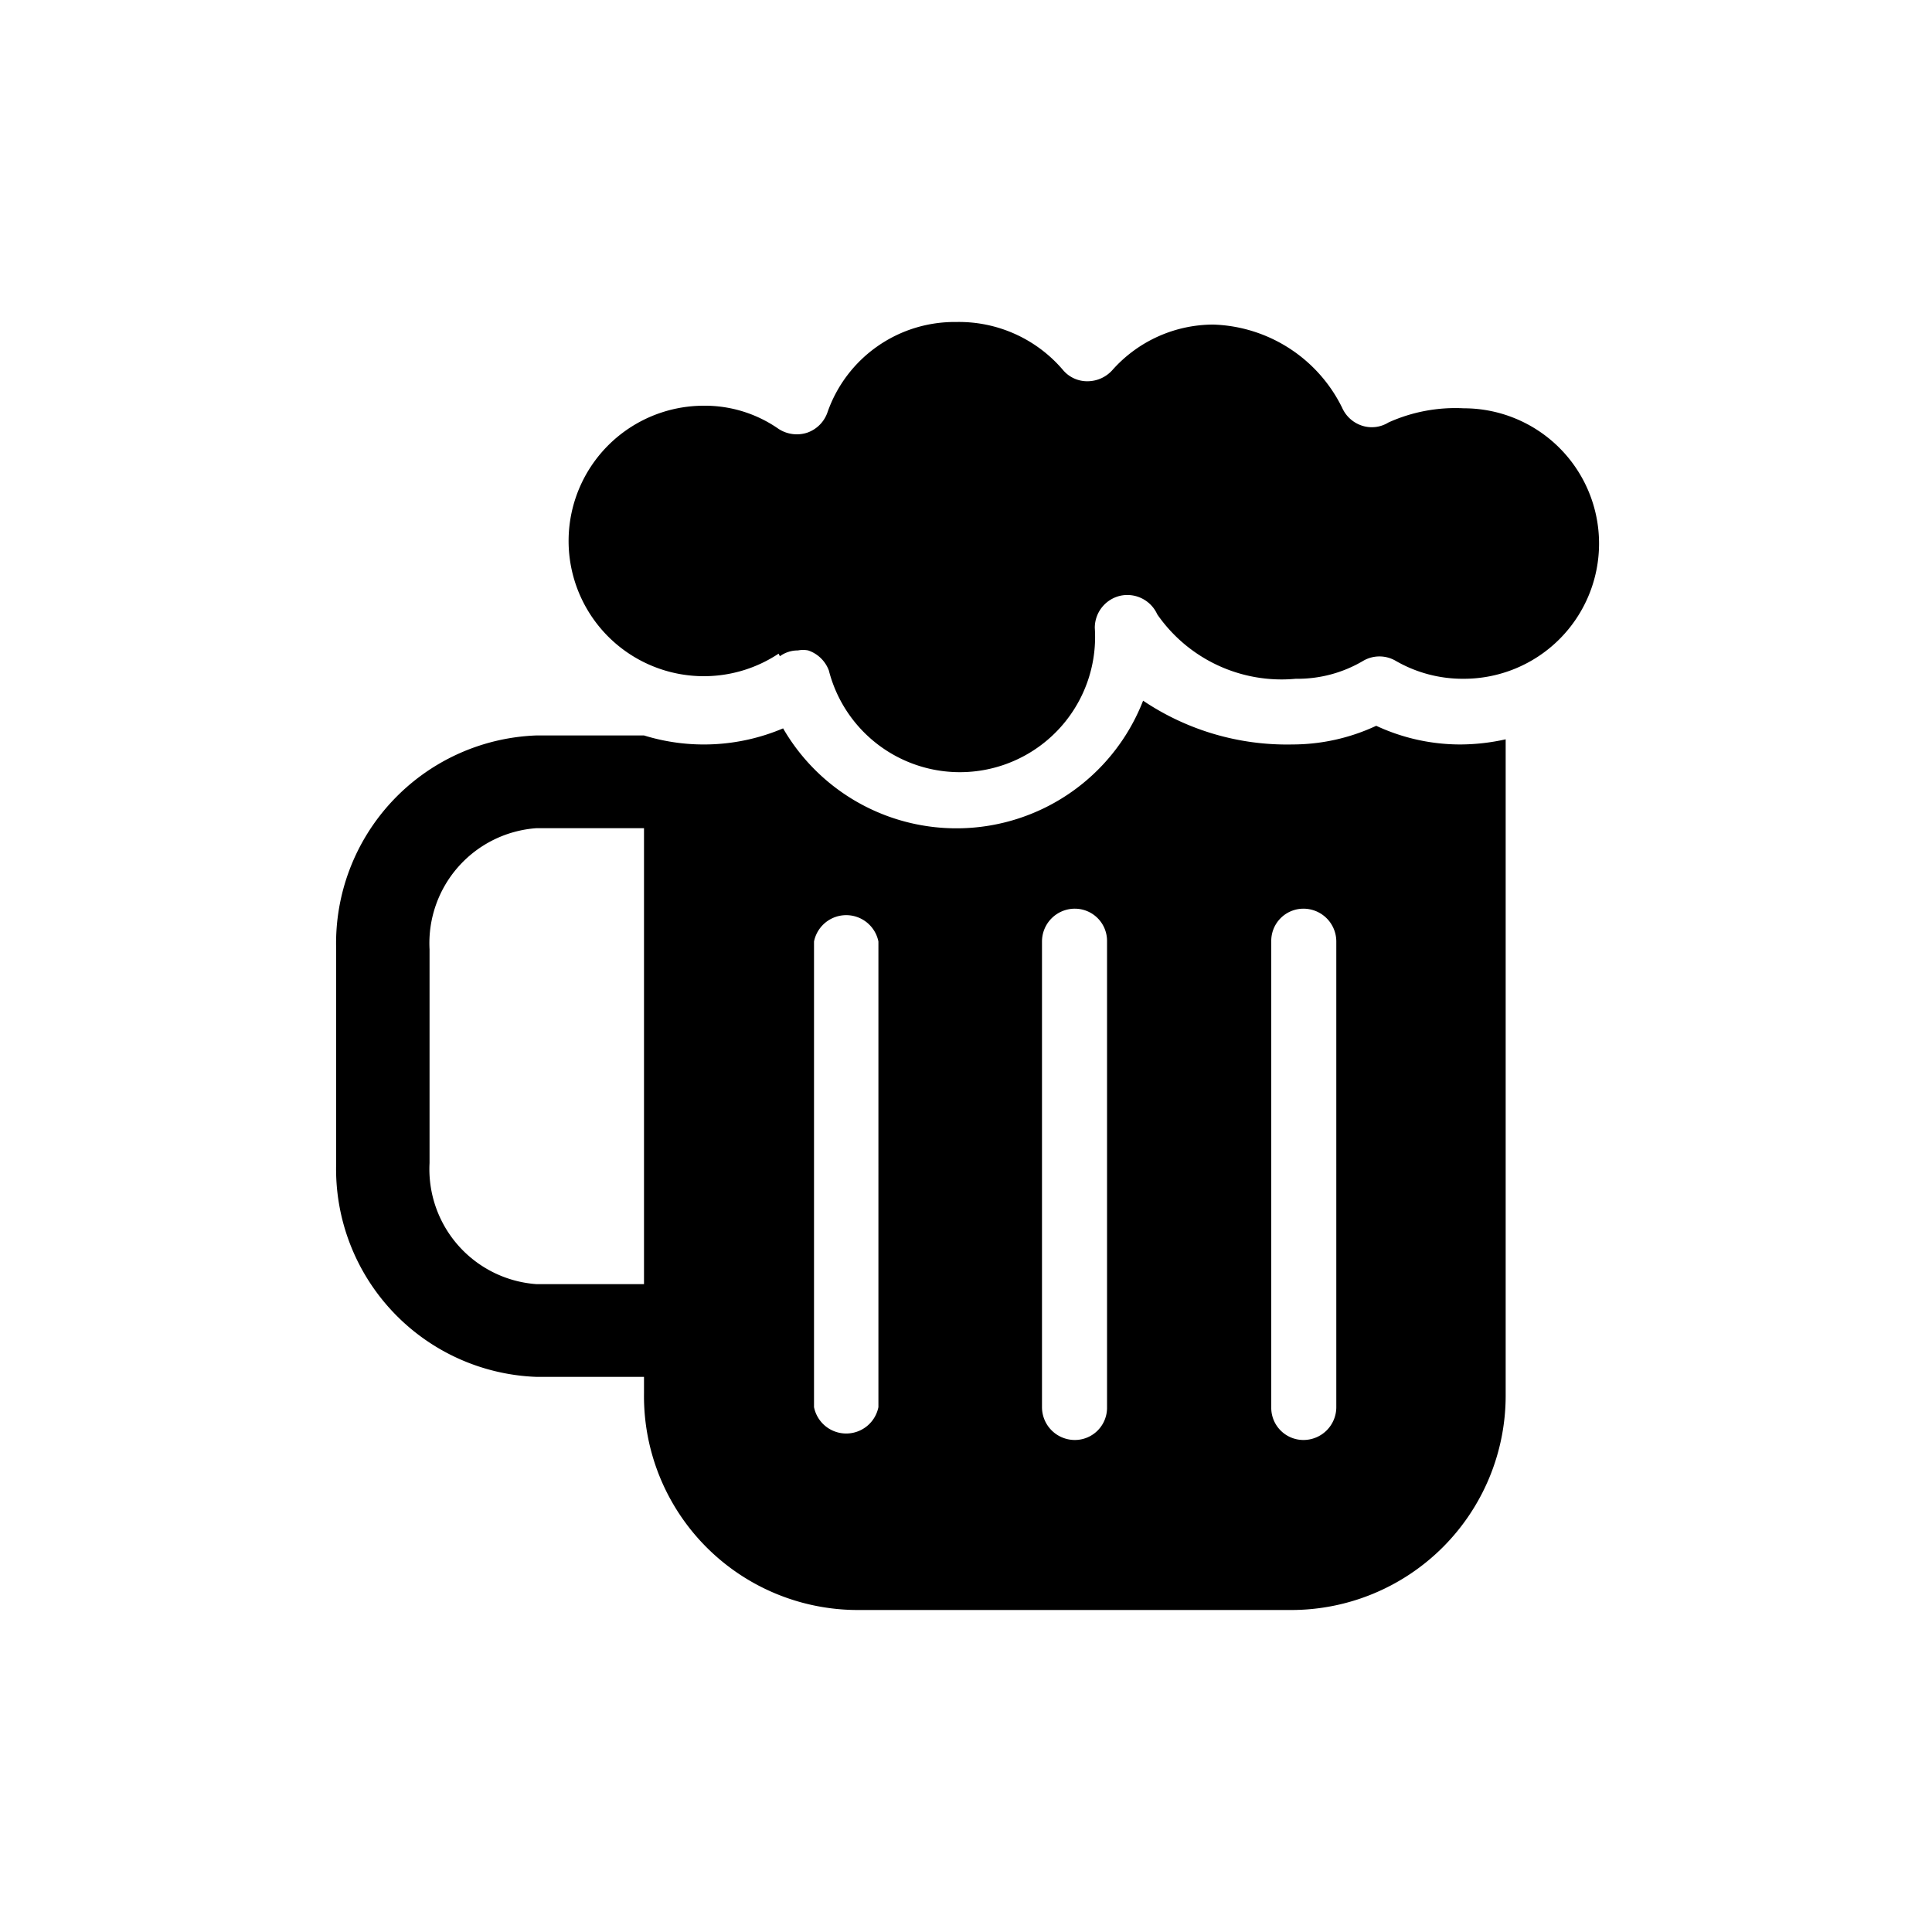
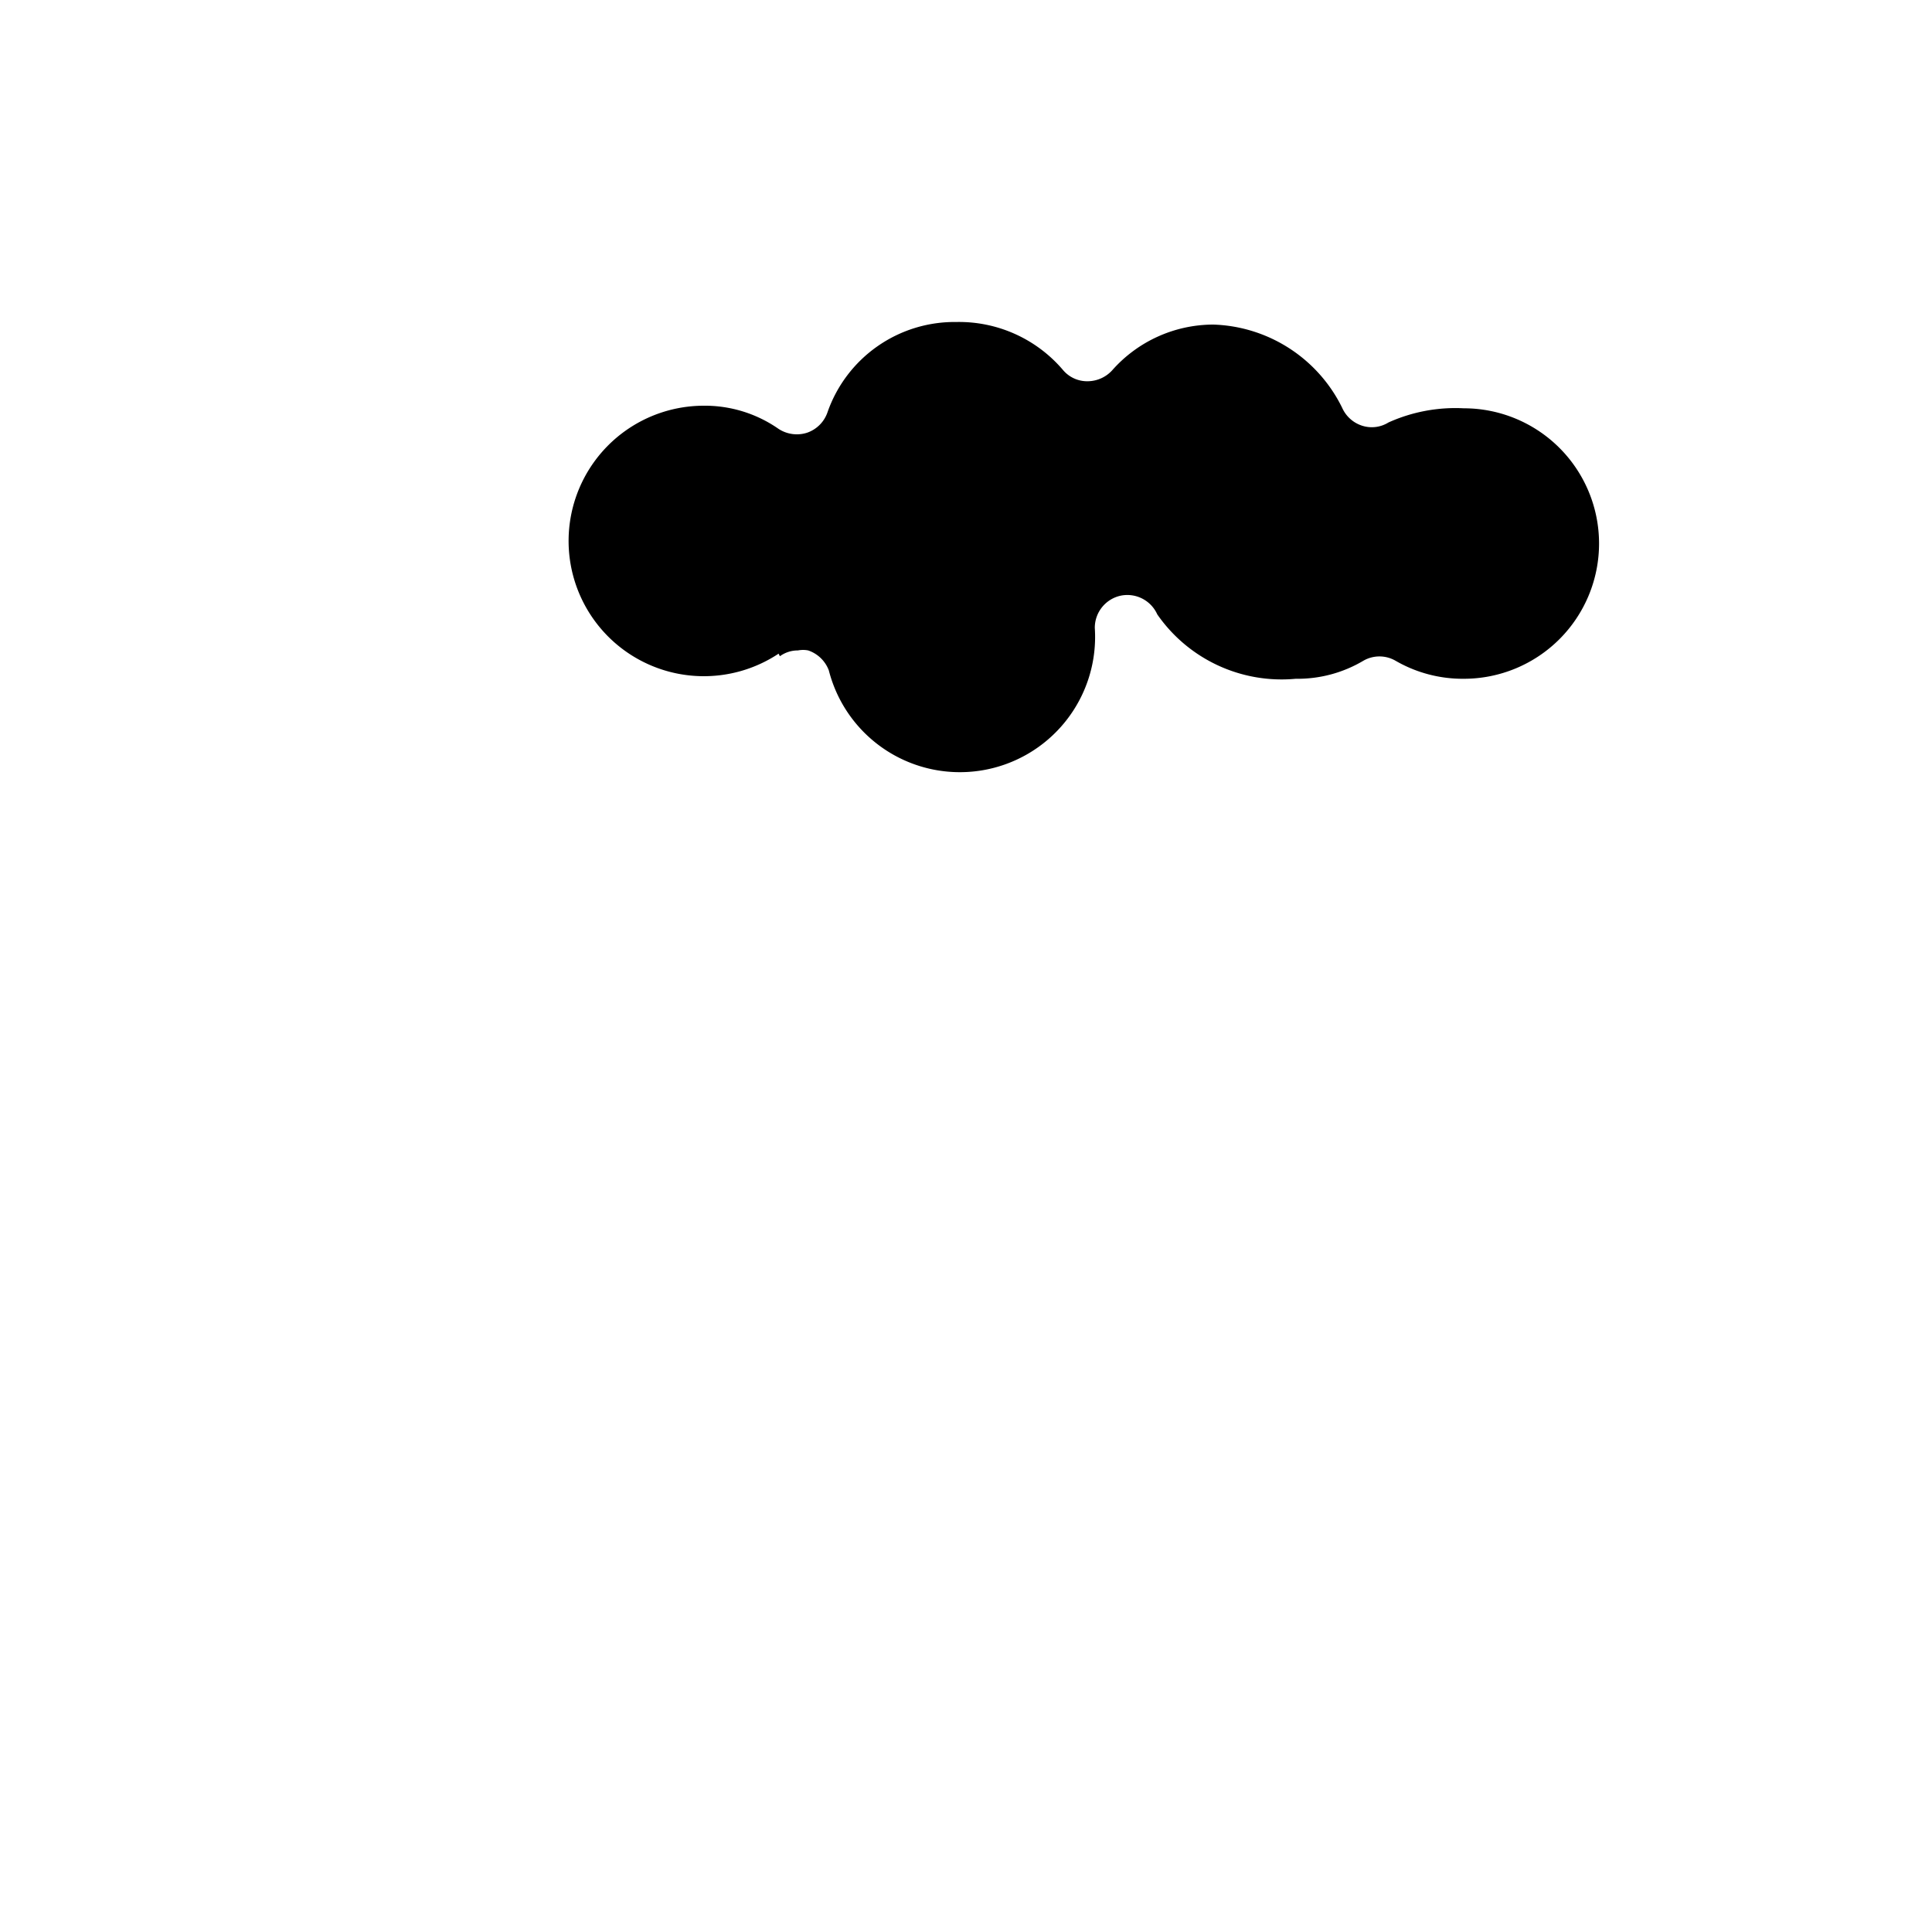
<svg xmlns="http://www.w3.org/2000/svg" id="Calque_1" data-name="Calque 1" viewBox="0 0 30 30">
  <title>icone formules 30px de large</title>
  <path d="M12.11,10.19a.47.47,0,0,1,.28-.09.41.41,0,0,1,.16,0,.52.52,0,0,1,.32.31A2.1,2.1,0,0,0,17,9.75a.51.51,0,0,1,.4-.5.51.51,0,0,1,.57.29,2.35,2.35,0,0,0,2.15,1,2,2,0,0,0,1.05-.28.5.5,0,0,1,.5,0,2.08,2.08,0,0,0,1.06.28,2.1,2.1,0,1,0,0-4.2,2.53,2.53,0,0,0-1.17.22.49.49,0,0,1-.41.05.51.51,0,0,1-.31-.28,2.31,2.31,0,0,0-2-1.29,2.1,2.1,0,0,0-1.57.71.52.52,0,0,1-.38.17.49.49,0,0,1-.38-.17A2.12,2.12,0,0,0,14.85,5a2.09,2.09,0,0,0-2,1.4.51.51,0,0,1-.32.32.52.52,0,0,1-.44-.06,2,2,0,0,0-1.17-.36,2.1,2.1,0,1,0,1.17,3.85Z" />
-   <path d="M10,11.42H8.33a3.23,3.23,0,0,0-3.11,3.32v3.32a3.23,3.23,0,0,0,3.11,3.32H10v.26A3.32,3.32,0,0,0,13.32,25h6.73a3.33,3.33,0,0,0,3.33-3.32V11.48a3.27,3.27,0,0,1-.7.08,3.09,3.09,0,0,1-1.31-.29,3.08,3.08,0,0,1-1.3.29,4,4,0,0,1-2.32-.68,3.11,3.11,0,0,1-5.59.43,3.15,3.15,0,0,1-2.16.11Zm0,8.52H8.33a1.79,1.79,0,0,1-1.66-1.88V14.74a1.79,1.79,0,0,1,1.66-1.88H10Zm3.64,1.91a.51.51,0,0,1-1,0V14.62a.51.51,0,0,1,1,0Zm3.55,0a.5.5,0,0,1-.5.51.51.51,0,0,1-.51-.51V14.62a.51.51,0,0,1,.51-.51.5.5,0,0,1,.5.51Zm3.56,0a.51.51,0,0,1-.51.51.5.5,0,0,1-.5-.51V14.62a.5.5,0,0,1,.5-.51.51.51,0,0,1,.51.51Z" />
</svg>